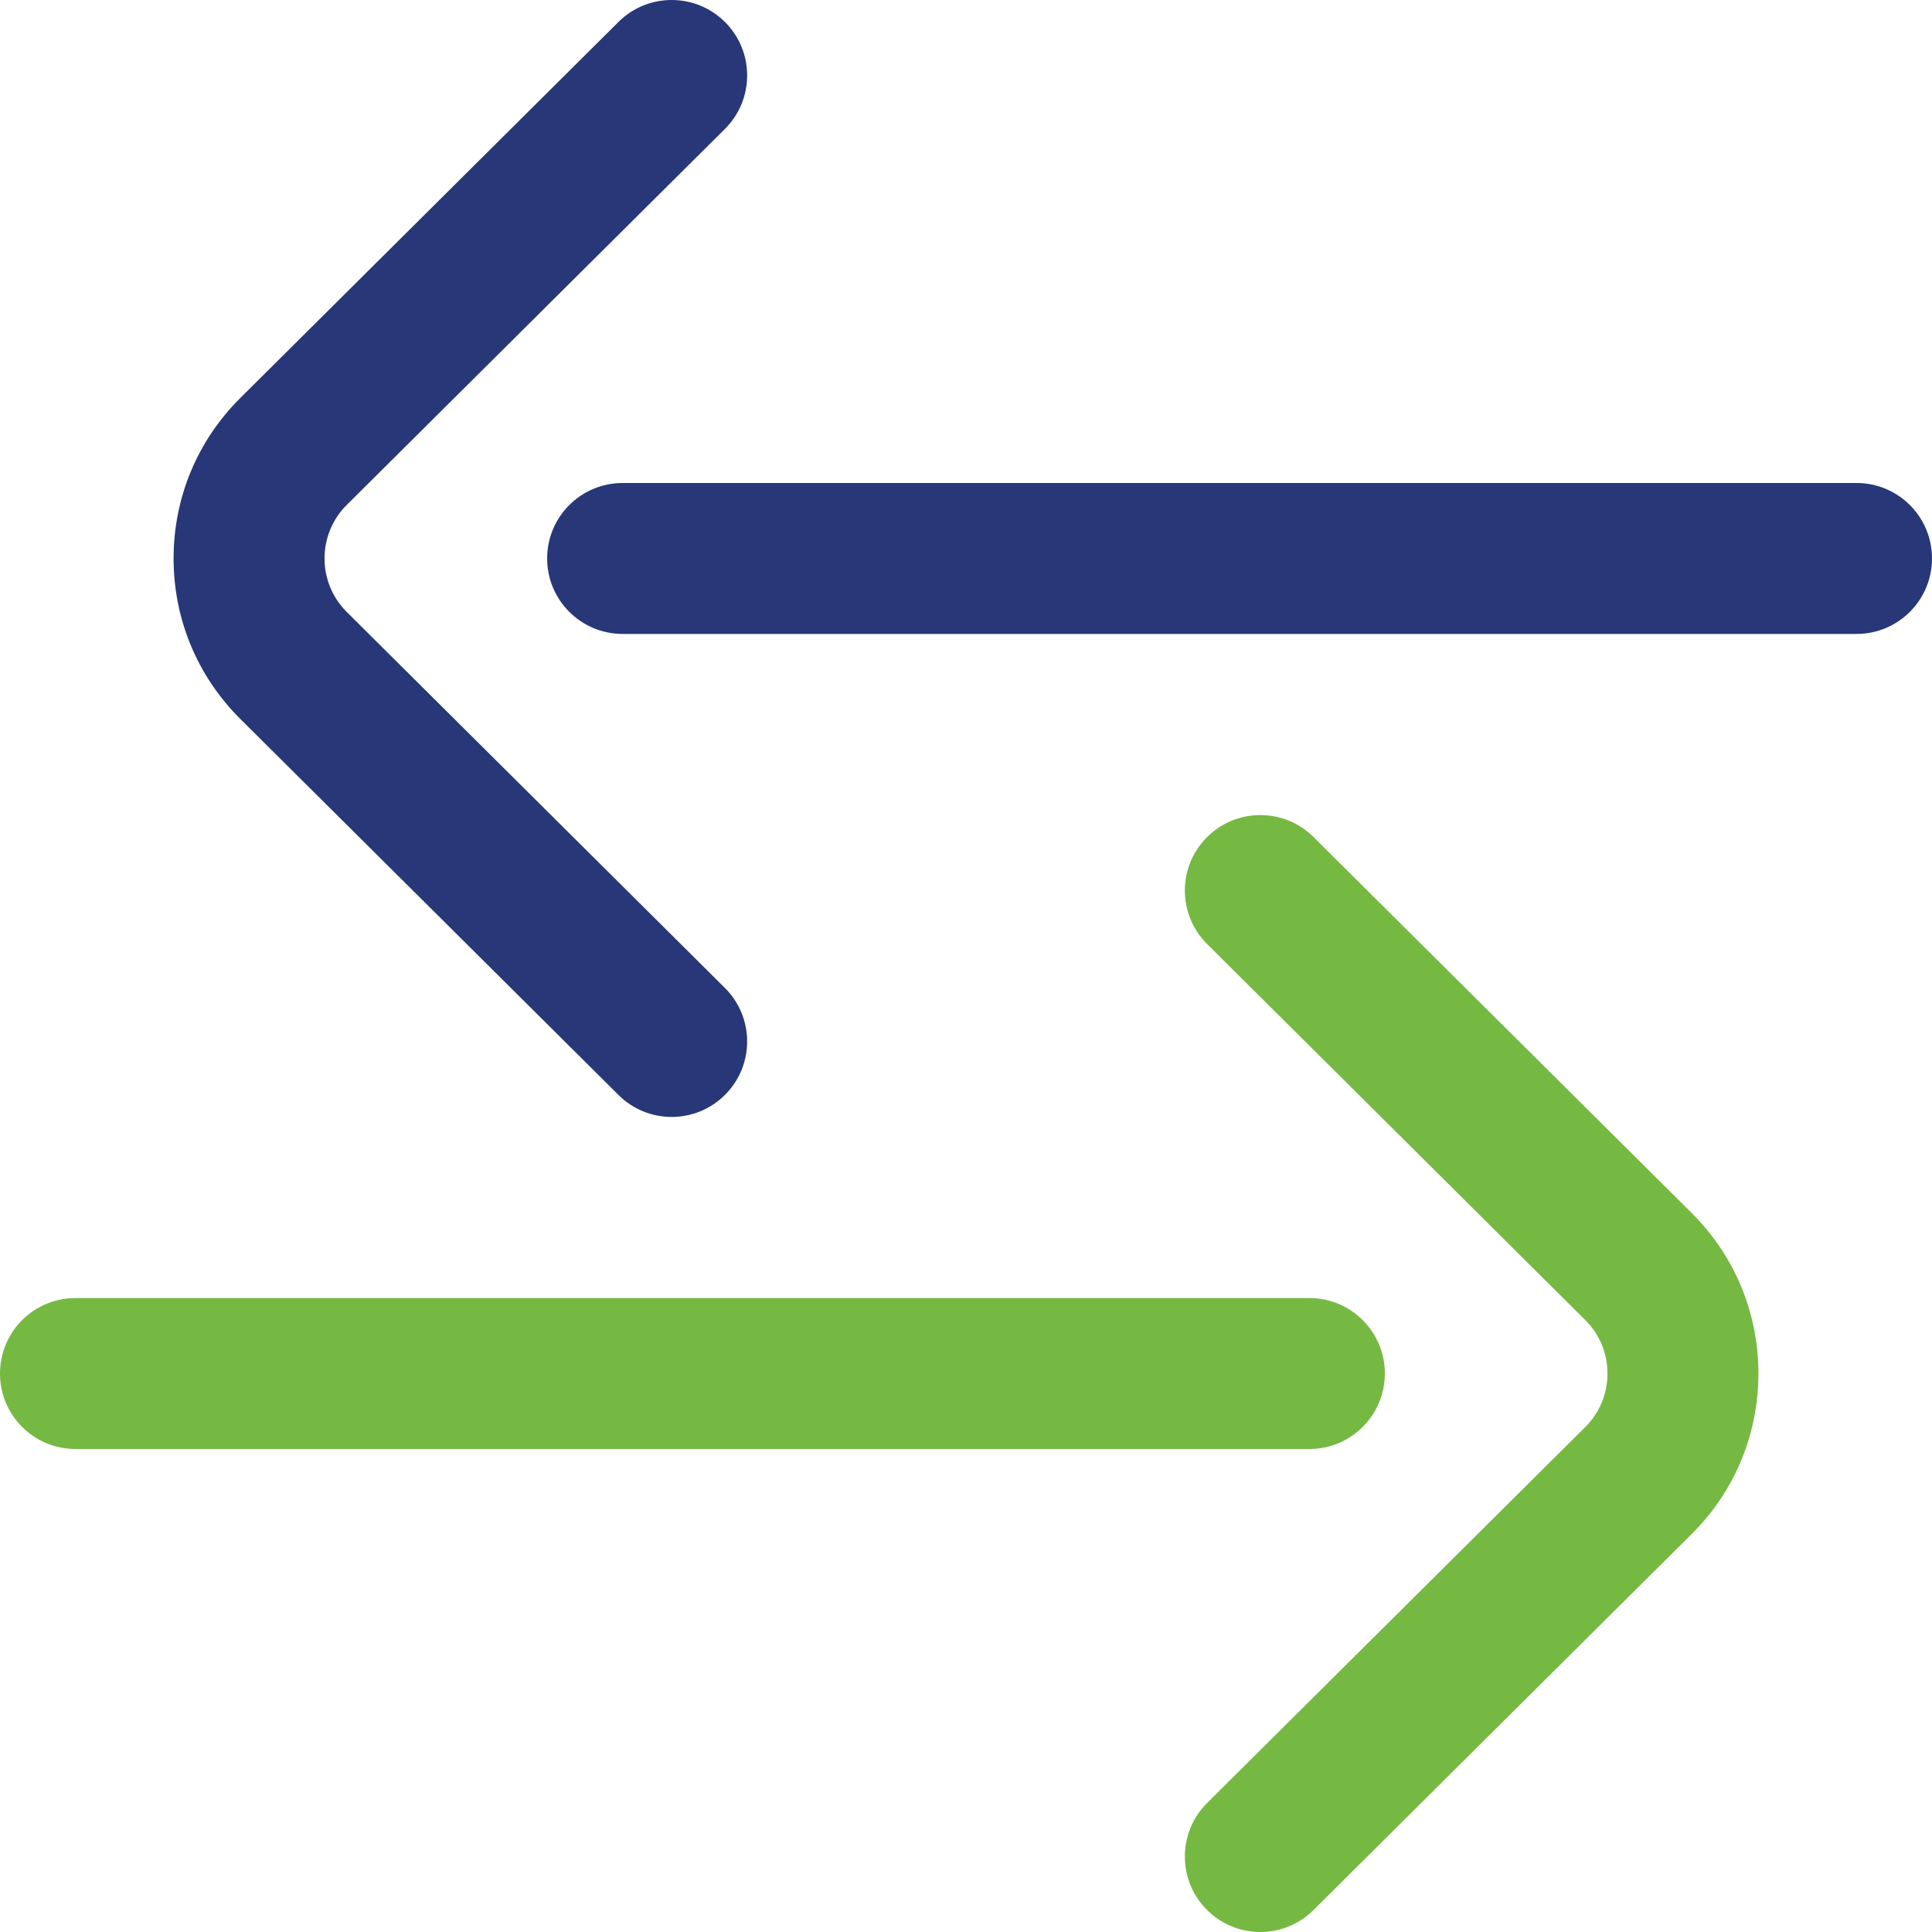
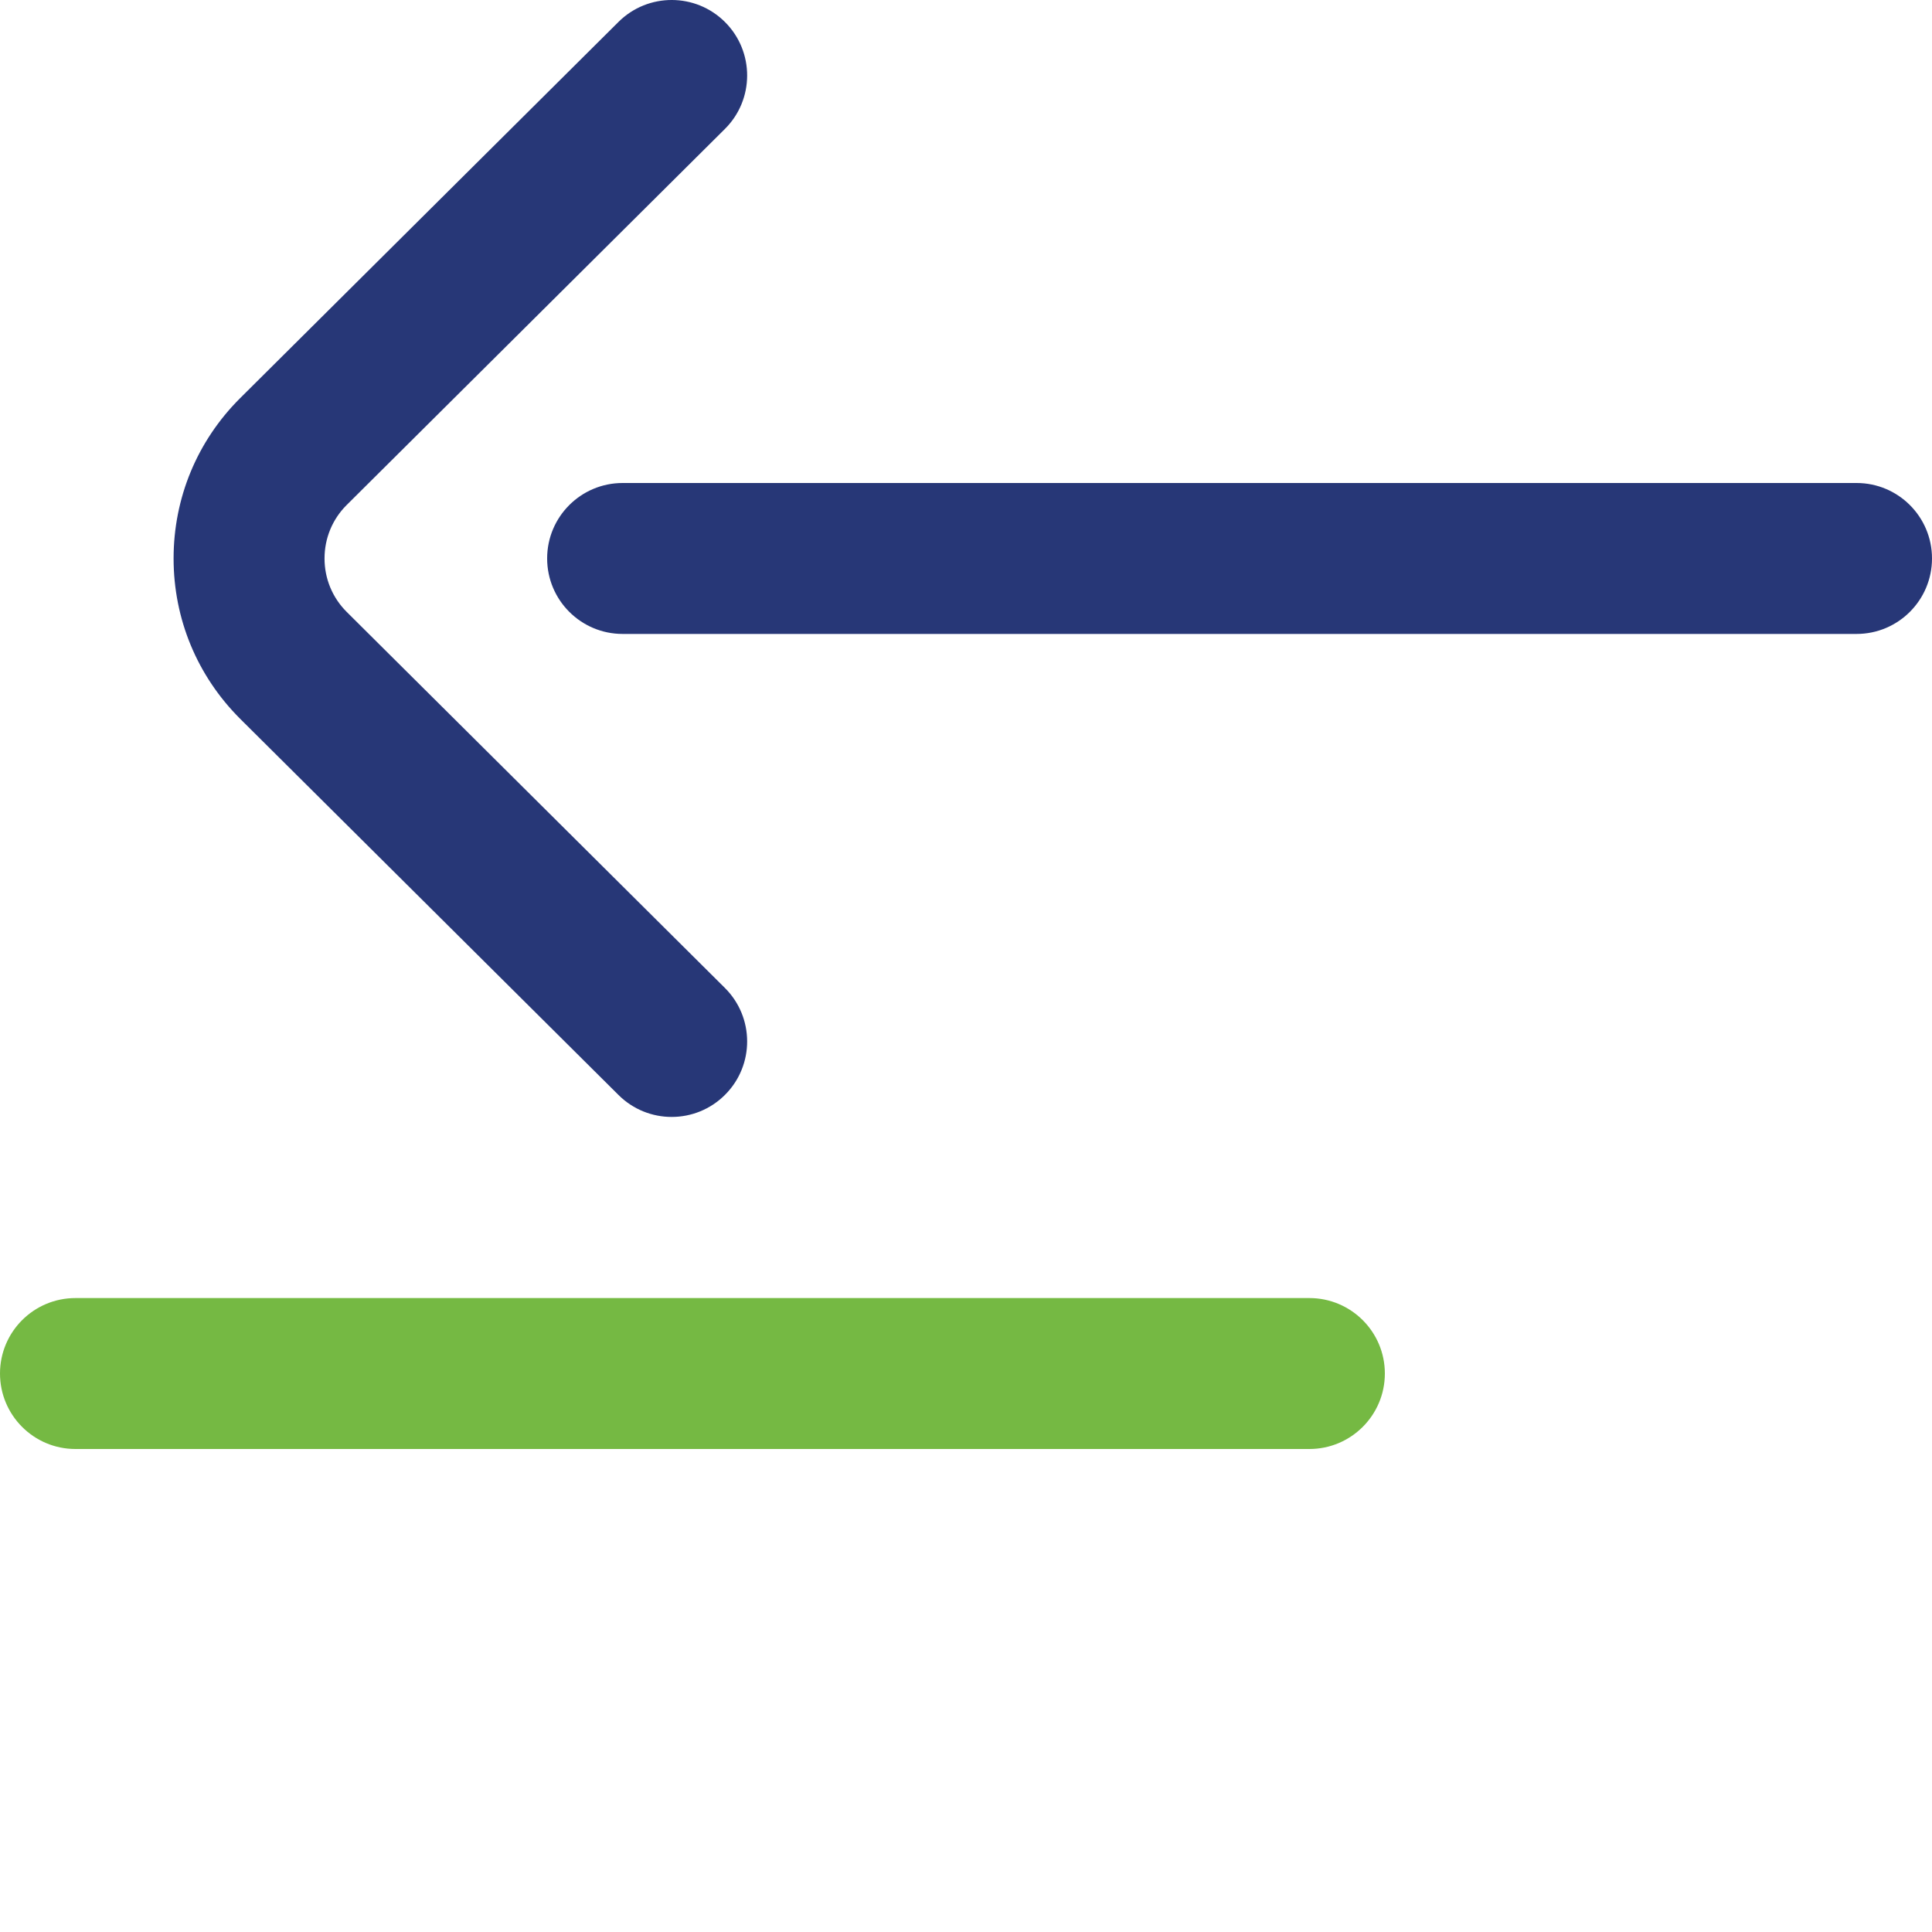
<svg xmlns="http://www.w3.org/2000/svg" width="40px" height="40px">
  <path fill-rule="evenodd" fill="rgb(39, 55, 119)" d="M38.438,13.125 L12.891,13.125 C12.028,13.125 11.328,12.425 11.328,11.562 C11.328,10.699 12.028,10.000 12.891,10.000 L38.438,10.000 C39.301,10.000 40.000,10.699 40.000,11.562 C40.000,12.425 39.301,13.125 38.438,13.125 ZM7.173,10.460 C6.881,10.753 6.719,11.145 6.719,11.562 C6.719,11.979 6.881,12.372 7.176,12.667 L15.008,20.454 C15.620,21.063 15.623,22.052 15.014,22.664 C14.709,22.971 14.308,23.125 13.906,23.125 C13.508,23.125 13.109,22.973 12.805,22.670 L4.970,14.880 C4.081,13.991 3.594,12.814 3.594,11.562 C3.594,10.310 4.081,9.133 4.967,8.248 L12.805,0.454 C13.416,-0.154 14.406,-0.151 15.014,0.460 C15.623,1.072 15.620,2.062 15.008,2.670 L7.173,10.460 Z" />
-   <path fill-rule="evenodd" fill="rgb(117, 185, 67)" d="M27.195,17.329 C26.584,16.721 25.594,16.724 24.986,17.336 C24.377,17.948 24.380,18.937 24.992,19.545 L32.824,27.333 C33.119,27.627 33.281,28.020 33.281,28.437 C33.281,28.854 33.119,29.247 32.827,29.539 L24.992,37.329 C24.380,37.938 24.377,38.927 24.986,39.539 C25.291,39.846 25.692,40.000 26.094,40.000 C26.492,40.000 26.891,39.848 27.195,39.545 L35.033,31.752 C35.919,30.866 36.406,29.690 36.406,28.437 C36.406,27.185 35.919,26.008 35.030,25.119 L27.195,17.329 Z" />
  <path fill-rule="evenodd" fill="rgb(117, 185, 67)" d="M28.672,28.437 C28.672,27.574 27.972,26.875 27.109,26.875 L1.562,26.875 C0.699,26.875 -0.000,27.574 -0.000,28.437 C-0.000,29.300 0.699,30.000 1.562,30.000 L27.109,30.000 C27.972,30.000 28.672,29.300 28.672,28.437 Z" />
</svg>